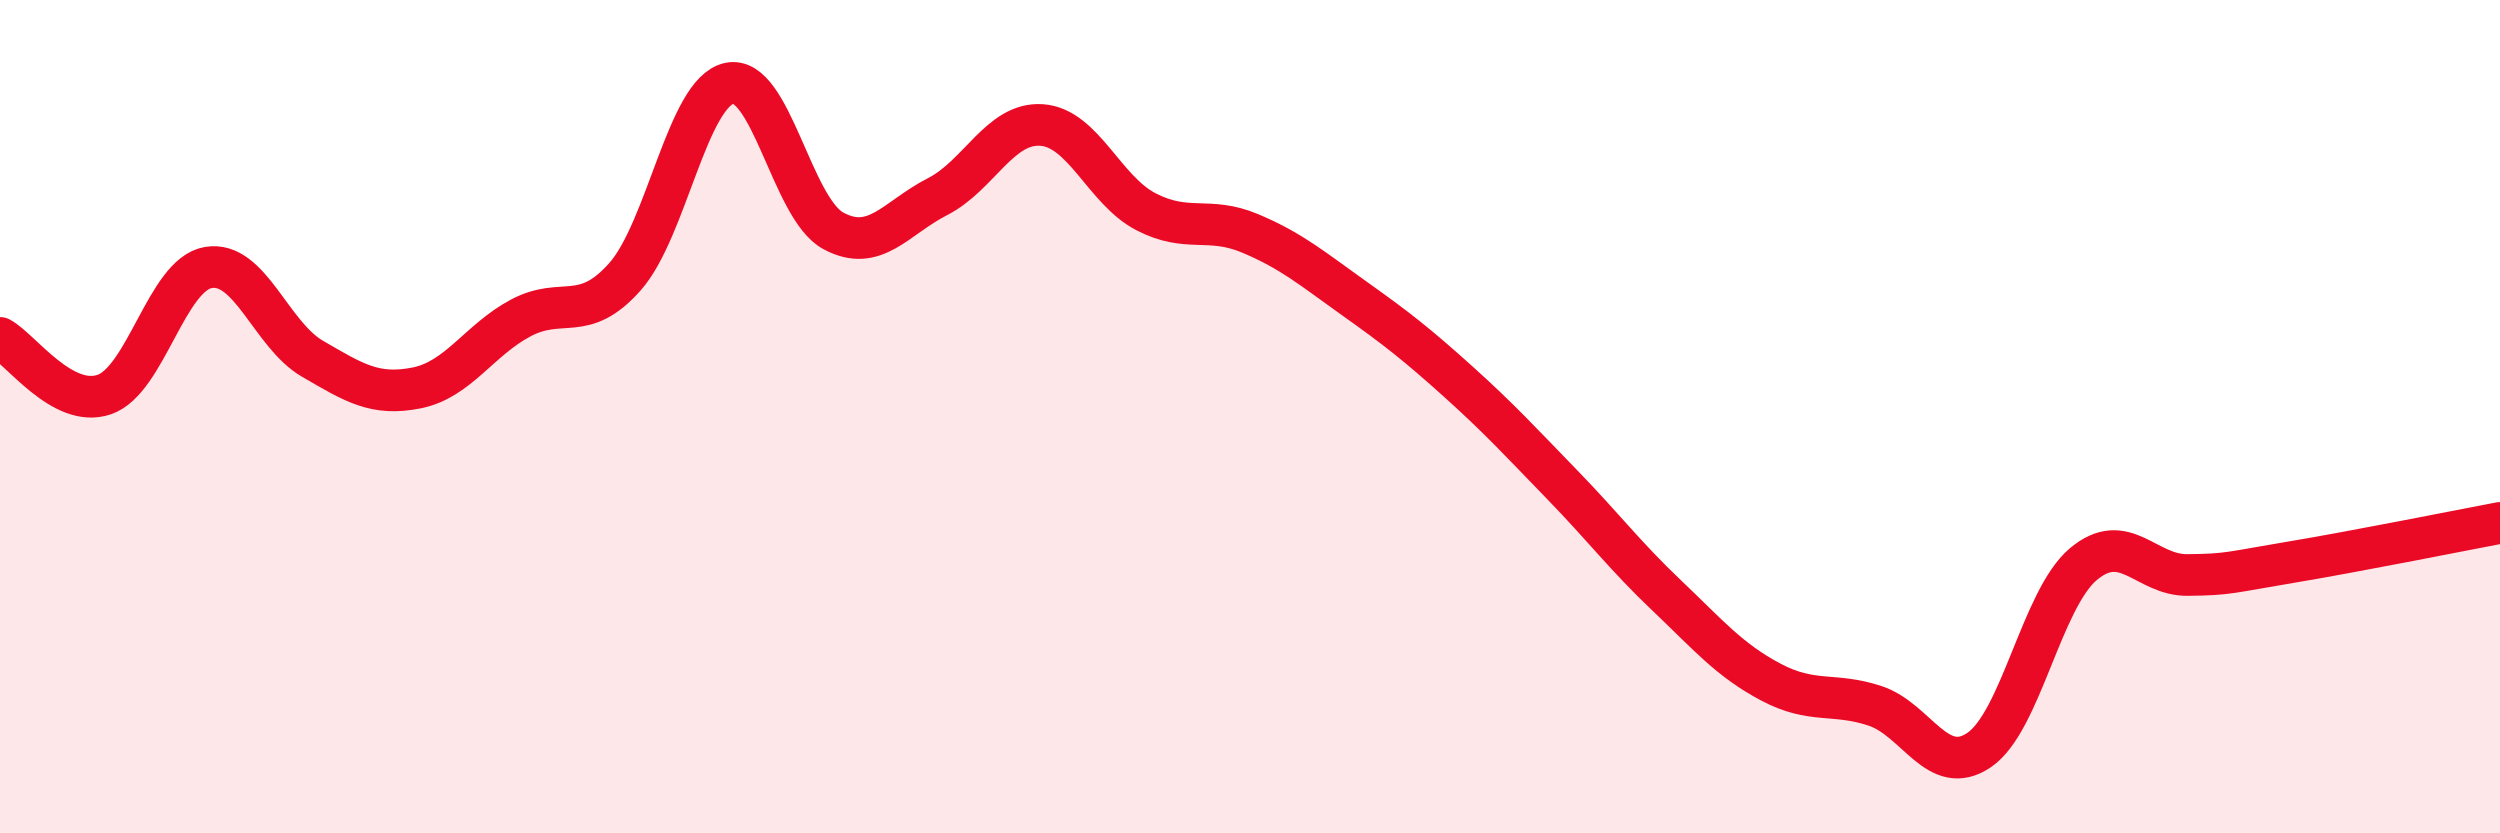
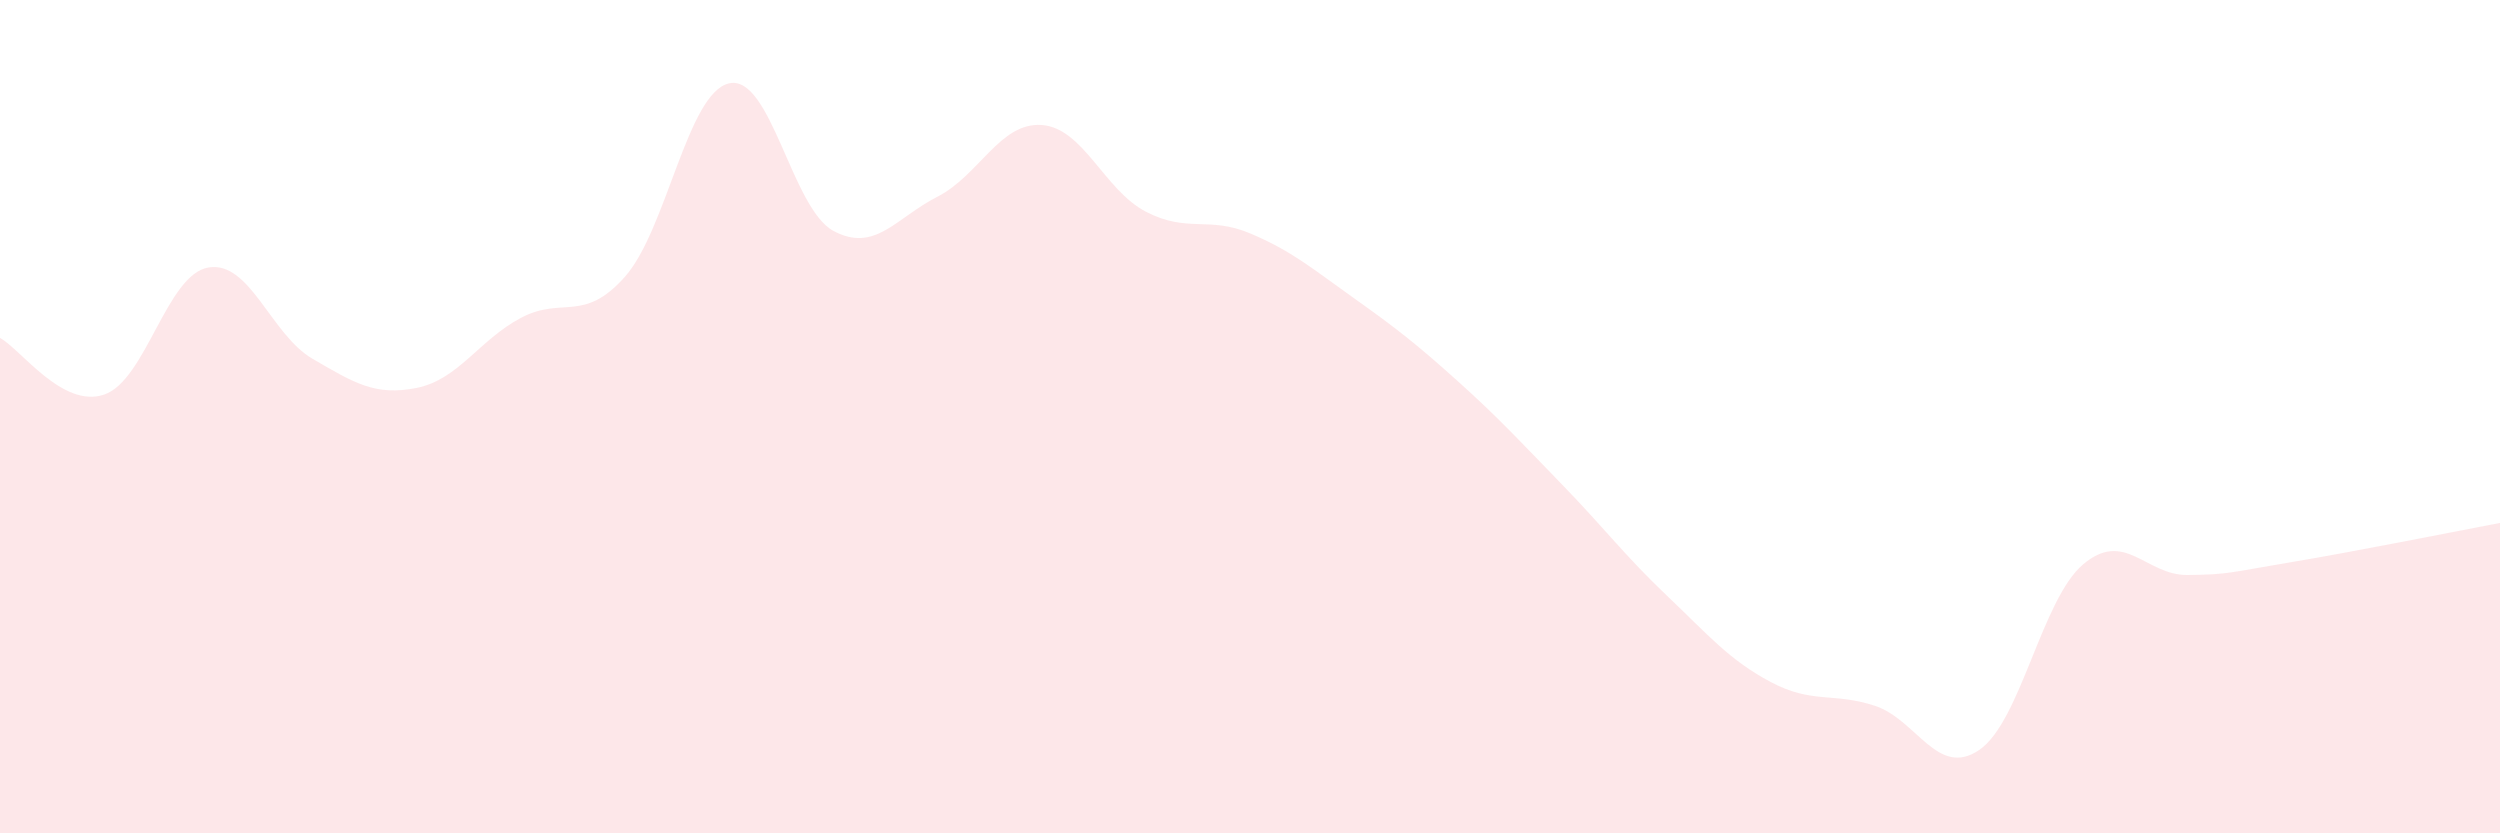
<svg xmlns="http://www.w3.org/2000/svg" width="60" height="20" viewBox="0 0 60 20">
  <path d="M 0,8.11 C 0.5,8.38 1.5,9.81 2.5,9.47 C 3.5,9.13 4,6.59 5,6.42 C 6,6.25 6.5,8.03 7.5,8.61 C 8.5,9.19 9,9.51 10,9.31 C 11,9.11 11.5,8.16 12.5,7.63 C 13.5,7.1 14,7.77 15,6.64 C 16,5.51 16.5,2.22 17.5,2 C 18.5,1.78 19,5 20,5.54 C 21,6.08 21.5,5.23 22.5,4.72 C 23.5,4.21 24,2.93 25,3 C 26,3.07 26.5,4.56 27.5,5.08 C 28.5,5.6 29,5.18 30,5.6 C 31,6.02 31.5,6.45 32.5,7.16 C 33.5,7.87 34,8.26 35,9.16 C 36,10.06 36.5,10.61 37.5,11.64 C 38.5,12.67 39,13.34 40,14.29 C 41,15.24 41.5,15.84 42.5,16.37 C 43.5,16.9 44,16.61 45,16.94 C 46,17.27 46.5,18.68 47.5,18 C 48.5,17.32 49,14.38 50,13.54 C 51,12.7 51.5,13.81 52.5,13.8 C 53.5,13.79 53.5,13.74 55,13.49 C 56.5,13.24 59,12.74 60,12.55L60 20L0 20Z" fill="#EB0A25" opacity="0.1" stroke-linecap="round" stroke-linejoin="round" />
-   <path d="M 0,8.11 C 0.5,8.38 1.5,9.81 2.5,9.47 C 3.5,9.13 4,6.59 5,6.42 C 6,6.25 6.5,8.03 7.5,8.61 C 8.5,9.19 9,9.51 10,9.31 C 11,9.11 11.5,8.16 12.5,7.63 C 13.5,7.1 14,7.77 15,6.64 C 16,5.51 16.5,2.22 17.5,2 C 18.5,1.78 19,5 20,5.54 C 21,6.08 21.5,5.23 22.5,4.72 C 23.5,4.21 24,2.93 25,3 C 26,3.07 26.5,4.56 27.5,5.08 C 28.5,5.6 29,5.18 30,5.6 C 31,6.02 31.5,6.45 32.5,7.16 C 33.5,7.87 34,8.26 35,9.16 C 36,10.06 36.5,10.61 37.5,11.64 C 38.5,12.67 39,13.34 40,14.29 C 41,15.24 41.5,15.84 42.5,16.37 C 43.5,16.9 44,16.61 45,16.94 C 46,17.27 46.5,18.68 47.5,18 C 48.5,17.32 49,14.38 50,13.54 C 51,12.7 51.5,13.81 52.5,13.8 C 53.5,13.79 53.5,13.74 55,13.49 C 56.5,13.24 59,12.74 60,12.55" stroke="#EB0A25" stroke-width="1" fill="none" stroke-linecap="round" stroke-linejoin="round" />
</svg>